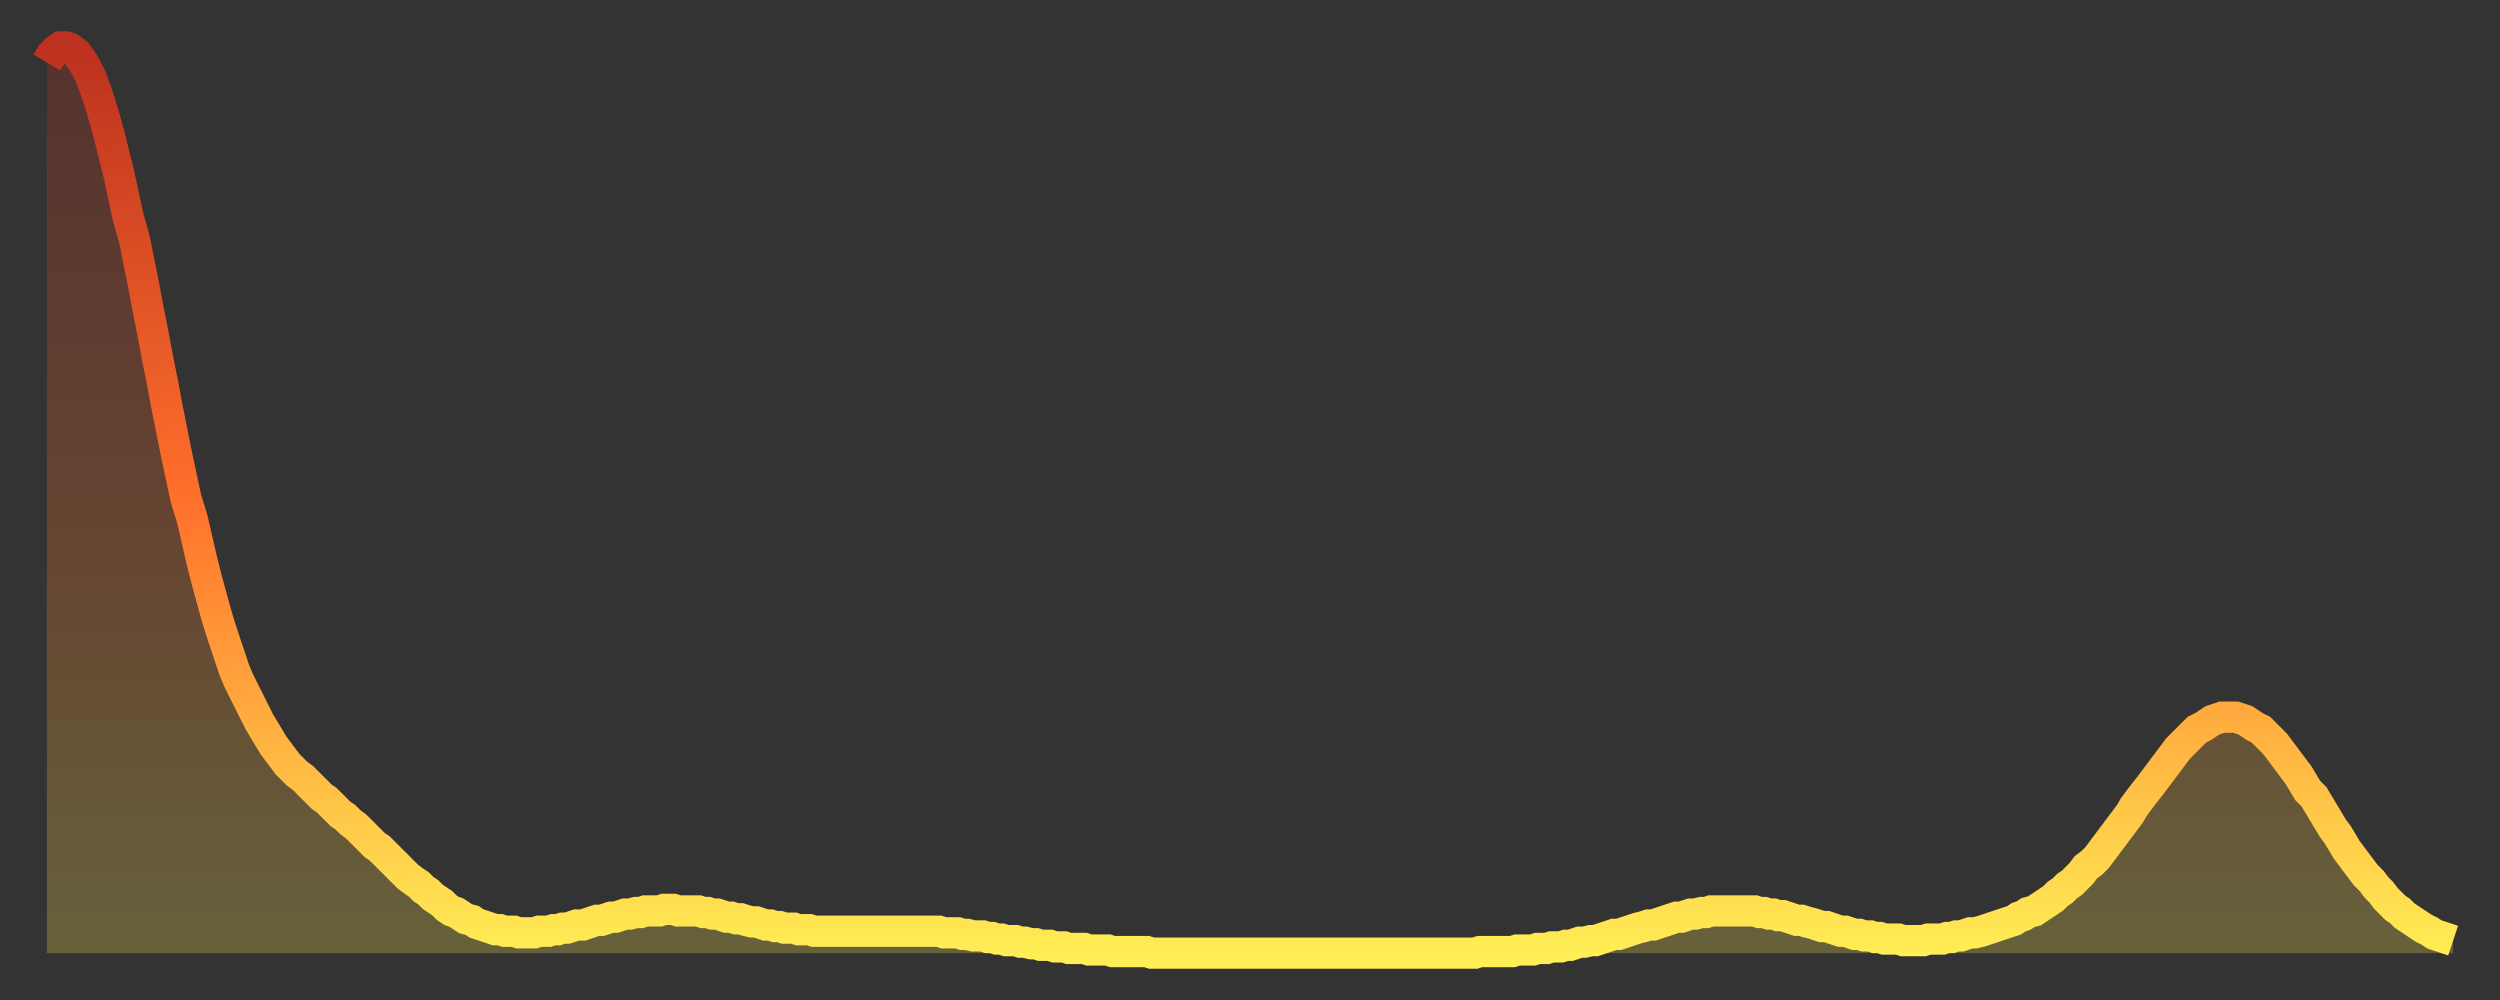
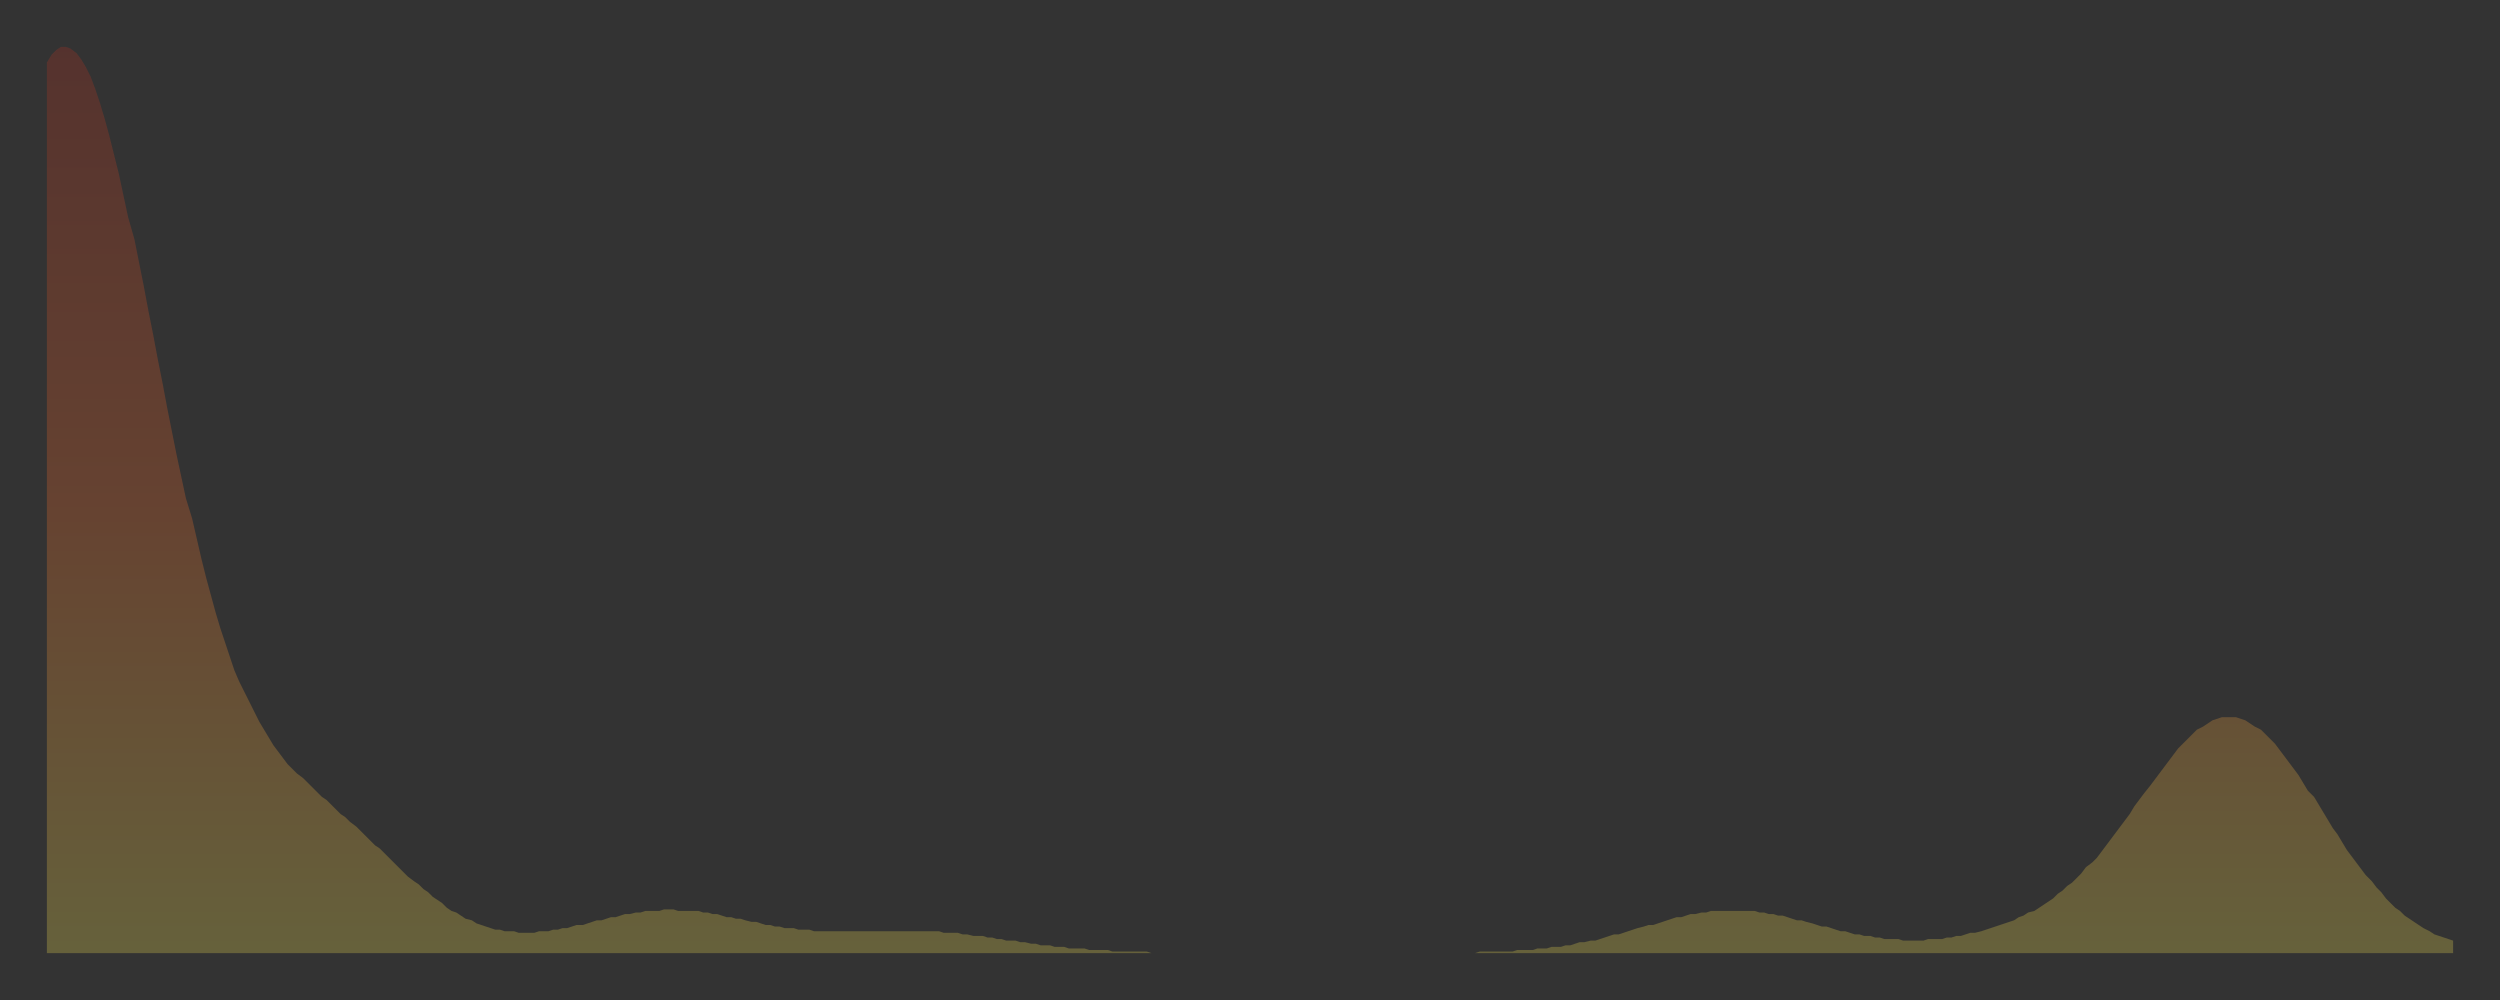
<svg xmlns="http://www.w3.org/2000/svg" baseProfile="full" height="64" version="1.1" width="160">
  <rect width="100%" height="100%" fill="#333333" stroke="none" />
  <defs>
    <linearGradient id="id1008512" x1="0" x2="0" y1="0" y2="1">
      <stop offset="0%" stop-color="#bc311f" />
      <stop offset="50%" stop-color="#ff702b" />
      <stop offset="100%" stop-color="#ffee55" />
    </linearGradient>
  </defs>
  <g transform="translate(3,3)">
    <g>
-       <path d="M 0.0 1.0 0.3 0.5 0.6 0.2 0.9 0.0 1.2 0.0 1.5 0.1 1.9 0.4 2.2 0.8 2.5 1.3 2.8 1.9 3.1 2.7 3.4 3.6 3.7 4.6 4.0 5.7 4.3 6.9 4.6 8.1 4.9 9.5 5.2 10.9 5.6 12.3 5.9 13.8 6.2 15.3 6.5 16.9 6.8 18.4 7.1 20.0 7.4 21.5 7.7 23.1 8.0 24.6 8.3 26.1 8.6 27.5 8.9 28.9 9.3 30.2 9.6 31.5 9.9 32.8 10.2 34.0 10.5 35.1 10.8 36.2 11.1 37.2 11.4 38.1 11.7 39.0 12.0 39.9 12.3 40.6 12.7 41.4 13.0 42.0 13.3 42.6 13.6 43.2 13.9 43.7 14.2 44.2 14.5 44.7 14.8 45.1 15.1 45.5 15.4 45.9 15.7 46.2 16.0 46.5 16.4 46.8 16.7 47.1 17.0 47.4 17.3 47.7 17.6 48.0 17.9 48.2 18.2 48.5 18.5 48.8 18.8 49.1 19.1 49.3 19.4 49.6 19.8 49.9 20.1 50.2 20.4 50.5 20.7 50.8 21.0 51.1 21.3 51.3 21.6 51.6 21.9 51.9 22.2 52.2 22.5 52.5 22.8 52.8 23.1 53.1 23.5 53.4 23.8 53.6 24.1 53.9 24.4 54.1 24.7 54.4 25.0 54.6 25.3 54.8 25.6 55.1 25.9 55.3 26.2 55.4 26.5 55.6 26.8 55.8 27.2 55.9 27.5 56.1 27.8 56.2 28.1 56.3 28.4 56.4 28.7 56.5 29.0 56.5 29.3 56.6 29.6 56.6 29.9 56.6 30.2 56.7 30.6 56.7 30.9 56.7 31.2 56.7 31.5 56.6 31.8 56.6 32.1 56.6 32.4 56.5 32.7 56.5 33.0 56.4 33.3 56.4 33.6 56.3 33.9 56.2 34.3 56.2 34.6 56.1 34.9 56.0 35.2 55.9 35.5 55.9 35.8 55.8 36.1 55.7 36.4 55.7 36.7 55.6 37.0 55.5 37.3 55.5 37.7 55.4 38.0 55.4 38.3 55.3 38.6 55.3 38.9 55.3 39.2 55.3 39.5 55.2 39.8 55.2 40.1 55.2 40.4 55.3 40.7 55.3 41.0 55.3 41.4 55.3 41.7 55.3 42.0 55.4 42.3 55.4 42.6 55.5 42.9 55.5 43.2 55.6 43.5 55.7 43.8 55.7 44.1 55.8 44.4 55.8 44.7 55.9 45.1 56.0 45.4 56.0 45.7 56.1 46.0 56.2 46.3 56.2 46.6 56.3 46.9 56.3 47.2 56.4 47.5 56.4 47.8 56.4 48.1 56.5 48.5 56.5 48.8 56.5 49.1 56.6 49.4 56.6 49.7 56.6 50.0 56.6 50.3 56.6 50.6 56.6 50.9 56.6 51.2 56.6 51.5 56.6 51.8 56.6 52.2 56.6 52.5 56.6 52.8 56.6 53.1 56.6 53.4 56.6 53.7 56.6 54.0 56.6 54.3 56.6 54.6 56.6 54.9 56.6 55.2 56.6 55.6 56.6 55.9 56.6 56.2 56.6 56.5 56.6 56.8 56.6 57.1 56.6 57.4 56.7 57.7 56.7 58.0 56.7 58.3 56.7 58.6 56.8 58.9 56.8 59.3 56.9 59.6 56.9 59.9 56.9 60.2 57.0 60.5 57.0 60.8 57.1 61.1 57.1 61.4 57.2 61.7 57.2 62.0 57.2 62.3 57.3 62.6 57.3 63.0 57.4 63.3 57.4 63.6 57.5 63.9 57.5 64.2 57.5 64.5 57.6 64.8 57.6 65.1 57.6 65.4 57.7 65.7 57.7 66.0 57.7 66.4 57.7 66.7 57.8 67.0 57.8 67.3 57.8 67.6 57.8 67.9 57.8 68.2 57.9 68.5 57.9 68.8 57.9 69.1 57.9 69.4 57.9 69.7 57.9 70.1 57.9 70.4 57.9 70.7 58.0 71.0 58.0 71.3 58.0 71.6 58.0 71.9 58.0 72.2 58.0 72.5 58.0 72.8 58.0 73.1 58.0 73.5 58.0 73.8 58.0 74.1 58.0 74.4 58.0 74.7 58.0 75.0 58.0 75.3 58.0 75.6 58.0 75.9 58.0 76.2 58.0 76.5 58.0 76.8 58.0 77.2 58.0 77.5 58.0 77.8 58.0 78.1 58.0 78.4 58.0 78.7 58.0 79.0 58.0 79.3 58.0 79.6 58.0 79.9 58.0 80.2 58.0 80.5 58.0 80.9 58.0 81.2 58.0 81.5 58.0 81.8 58.0 82.1 58.0 82.4 58.0 82.7 58.0 83.0 58.0 83.3 58.0 83.6 58.0 83.9 58.0 84.3 58.0 84.6 58.0 84.9 58.0 85.2 58.0 85.5 58.0 85.8 58.0 86.1 58.0 86.4 58.0 86.7 58.0 87.0 58.0 87.3 58.0 87.6 58.0 88.0 58.0 88.3 58.0 88.6 58.0 88.9 58.0 89.2 58.0 89.5 58.0 89.8 58.0 90.1 58.0 90.4 58.0 90.7 58.0 91.0 58.0 91.4 58.0 91.7 57.9 92.0 57.9 92.3 57.9 92.6 57.9 92.9 57.9 93.2 57.9 93.5 57.9 93.8 57.9 94.1 57.8 94.4 57.8 94.7 57.8 95.1 57.8 95.4 57.7 95.7 57.7 96.0 57.7 96.3 57.6 96.6 57.6 96.9 57.6 97.2 57.5 97.5 57.5 97.8 57.4 98.1 57.3 98.4 57.3 98.8 57.2 99.1 57.2 99.4 57.1 99.7 57.0 100.0 56.9 100.3 56.8 100.6 56.8 100.9 56.7 101.2 56.6 101.5 56.5 101.8 56.4 102.2 56.3 102.5 56.2 102.8 56.2 103.1 56.1 103.4 56.0 103.7 55.9 104.0 55.8 104.3 55.7 104.6 55.7 104.9 55.6 105.2 55.5 105.5 55.5 105.9 55.4 106.2 55.4 106.5 55.3 106.8 55.3 107.1 55.3 107.4 55.3 107.7 55.3 108.0 55.3 108.3 55.3 108.6 55.3 108.9 55.3 109.3 55.3 109.6 55.4 109.9 55.4 110.2 55.5 110.5 55.5 110.8 55.6 111.1 55.6 111.4 55.7 111.7 55.8 112.0 55.9 112.3 55.9 112.6 56.0 113.0 56.1 113.3 56.2 113.6 56.3 113.9 56.3 114.2 56.4 114.5 56.5 114.8 56.6 115.1 56.6 115.4 56.7 115.7 56.8 116.0 56.8 116.3 56.9 116.7 56.9 117.0 57.0 117.3 57.0 117.6 57.1 117.9 57.1 118.2 57.1 118.5 57.1 118.8 57.2 119.1 57.2 119.4 57.2 119.7 57.2 120.1 57.2 120.4 57.1 120.7 57.1 121.0 57.1 121.3 57.1 121.6 57.0 121.9 57.0 122.2 56.9 122.5 56.9 122.8 56.8 123.1 56.7 123.4 56.7 123.8 56.6 124.1 56.5 124.4 56.4 124.7 56.3 125.0 56.2 125.3 56.1 125.6 56.0 125.9 55.9 126.2 55.7 126.5 55.6 126.8 55.4 127.2 55.3 127.5 55.1 127.8 54.9 128.1 54.7 128.4 54.5 128.7 54.2 129.0 54.0 129.3 53.7 129.6 53.5 129.9 53.2 130.2 52.9 130.5 52.5 130.9 52.2 131.2 51.9 131.5 51.5 131.8 51.1 132.1 50.7 132.4 50.3 132.7 49.9 133.0 49.5 133.3 49.1 133.6 48.6 133.9 48.2 134.2 47.8 134.6 47.3 134.9 46.9 135.2 46.5 135.5 46.1 135.8 45.7 136.1 45.3 136.4 44.9 136.7 44.6 137.0 44.3 137.3 44.0 137.6 43.7 138.0 43.5 138.3 43.3 138.6 43.1 138.9 43.0 139.2 42.9 139.5 42.9 139.8 42.9 140.1 42.9 140.4 43.0 140.7 43.1 141.0 43.3 141.3 43.5 141.7 43.7 142.0 44.0 142.3 44.3 142.6 44.6 142.9 45.0 143.2 45.4 143.5 45.8 143.8 46.2 144.1 46.6 144.4 47.1 144.7 47.6 145.1 48.0 145.4 48.5 145.7 49.0 146.0 49.5 146.3 50.0 146.6 50.4 146.9 50.9 147.2 51.4 147.5 51.8 147.8 52.2 148.1 52.6 148.4 53.0 148.8 53.4 149.1 53.8 149.4 54.1 149.7 54.5 150.0 54.8 150.3 55.1 150.6 55.3 150.9 55.6 151.2 55.8 151.5 56.0 151.8 56.2 152.1 56.4 152.5 56.6 152.8 56.8 153.1 56.9 153.4 57.0 153.7 57.1 154.0 57.2" fill="none" id="graph-curve" opacity="1" stroke="url(#id1008512)" stroke-width="2" />
      <path d="M 0 58 L 0.0 1.0 0.3 0.5 0.6 0.2 0.9 0.0 1.2 0.0 1.5 0.1 1.9 0.4 2.2 0.8 2.5 1.3 2.8 1.9 3.1 2.7 3.4 3.6 3.7 4.6 4.0 5.7 4.3 6.9 4.6 8.1 4.9 9.5 5.2 10.9 5.6 12.3 5.9 13.8 6.2 15.3 6.5 16.9 6.8 18.4 7.1 20.0 7.4 21.5 7.7 23.1 8.0 24.6 8.3 26.1 8.6 27.5 8.9 28.9 9.3 30.2 9.6 31.5 9.9 32.8 10.2 34.0 10.5 35.1 10.8 36.2 11.1 37.2 11.4 38.1 11.7 39.0 12.0 39.9 12.3 40.6 12.7 41.4 13.0 42.0 13.3 42.6 13.6 43.2 13.9 43.7 14.2 44.2 14.5 44.7 14.8 45.1 15.1 45.5 15.4 45.9 15.7 46.2 16.0 46.5 16.4 46.8 16.7 47.1 17.0 47.4 17.3 47.7 17.6 48.0 17.9 48.2 18.2 48.5 18.5 48.8 18.8 49.1 19.1 49.3 19.4 49.6 19.8 49.9 20.1 50.2 20.4 50.5 20.7 50.8 21.0 51.1 21.3 51.3 21.6 51.6 21.9 51.9 22.2 52.2 22.5 52.5 22.8 52.8 23.1 53.1 23.5 53.4 23.8 53.6 24.1 53.9 24.4 54.1 24.7 54.4 25.0 54.6 25.3 54.8 25.6 55.1 25.9 55.3 26.2 55.4 26.5 55.6 26.8 55.8 27.2 55.9 27.5 56.1 27.8 56.2 28.1 56.3 28.4 56.4 28.7 56.5 29.0 56.5 29.3 56.6 29.6 56.6 29.9 56.6 30.2 56.7 30.6 56.7 30.9 56.7 31.2 56.7 31.5 56.6 31.8 56.6 32.1 56.6 32.4 56.5 32.7 56.5 33.0 56.4 33.3 56.4 33.6 56.3 33.9 56.2 34.3 56.2 34.6 56.1 34.9 56.0 35.2 55.9 35.5 55.9 35.8 55.8 36.1 55.7 36.4 55.7 36.7 55.6 37.0 55.5 37.3 55.5 37.7 55.4 38.0 55.4 38.3 55.3 38.6 55.3 38.9 55.3 39.2 55.3 39.5 55.2 39.8 55.2 40.1 55.2 40.4 55.3 40.7 55.3 41.0 55.3 41.4 55.3 41.7 55.3 42.0 55.4 42.3 55.4 42.6 55.5 42.9 55.5 43.2 55.6 43.5 55.7 43.8 55.7 44.1 55.8 44.4 55.8 44.7 55.9 45.1 56.0 45.4 56.0 45.7 56.1 46.0 56.2 46.3 56.2 46.6 56.3 46.9 56.3 47.2 56.4 47.5 56.4 47.8 56.4 48.1 56.5 48.5 56.5 48.8 56.5 49.1 56.6 49.4 56.6 49.7 56.6 50.0 56.6 50.3 56.6 50.6 56.6 50.9 56.6 51.2 56.6 51.5 56.6 51.8 56.6 52.2 56.6 52.5 56.6 52.8 56.6 53.1 56.6 53.4 56.6 53.7 56.6 54.0 56.6 54.3 56.6 54.6 56.6 54.9 56.6 55.2 56.6 55.6 56.6 55.9 56.6 56.2 56.6 56.5 56.6 56.8 56.6 57.1 56.6 57.4 56.7 57.7 56.7 58.0 56.7 58.3 56.7 58.6 56.8 58.9 56.8 59.3 56.9 59.6 56.9 59.9 56.9 60.2 57.0 60.5 57.0 60.8 57.1 61.1 57.1 61.4 57.2 61.7 57.2 62.0 57.2 62.3 57.3 62.6 57.3 63.0 57.4 63.3 57.4 63.6 57.5 63.9 57.5 64.2 57.5 64.5 57.6 64.8 57.6 65.1 57.6 65.4 57.7 65.7 57.7 66.0 57.7 66.4 57.7 66.7 57.8 67.0 57.8 67.3 57.8 67.6 57.8 67.9 57.8 68.2 57.9 68.5 57.9 68.8 57.9 69.1 57.9 69.4 57.9 69.7 57.9 70.1 57.9 70.4 57.9 70.7 58.0 71.0 58.0 71.3 58.0 71.6 58.0 71.9 58.0 72.2 58.0 72.5 58.0 72.8 58.0 73.1 58.0 73.5 58.0 73.8 58.0 74.1 58.0 74.4 58.0 74.7 58.0 75.0 58.0 75.3 58.0 75.6 58.0 75.9 58.0 76.2 58.0 76.5 58.0 76.8 58.0 77.2 58.0 77.5 58.0 77.8 58.0 78.1 58.0 78.4 58.0 78.7 58.0 79.0 58.0 79.3 58.0 79.6 58.0 79.9 58.0 80.2 58.0 80.5 58.0 80.9 58.0 81.2 58.0 81.5 58.0 81.8 58.0 82.1 58.0 82.4 58.0 82.7 58.0 83.0 58.0 83.3 58.0 83.6 58.0 83.9 58.0 84.3 58.0 84.6 58.0 84.9 58.0 85.2 58.0 85.5 58.0 85.8 58.0 86.1 58.0 86.4 58.0 86.7 58.0 87.0 58.0 87.3 58.0 87.6 58.0 88.0 58.0 88.3 58.0 88.6 58.0 88.9 58.0 89.2 58.0 89.5 58.0 89.8 58.0 90.1 58.0 90.4 58.0 90.7 58.0 91.0 58.0 91.4 58.0 91.7 57.9 92.0 57.9 92.3 57.9 92.6 57.9 92.9 57.9 93.2 57.9 93.5 57.9 93.8 57.9 94.1 57.8 94.4 57.8 94.7 57.8 95.1 57.8 95.4 57.7 95.7 57.7 96.0 57.7 96.3 57.6 96.6 57.6 96.9 57.6 97.2 57.5 97.5 57.5 97.8 57.4 98.1 57.3 98.4 57.3 98.8 57.2 99.1 57.2 99.4 57.1 99.7 57.0 100.0 56.9 100.3 56.8 100.6 56.8 100.9 56.7 101.2 56.6 101.5 56.5 101.8 56.4 102.2 56.3 102.5 56.2 102.8 56.2 103.1 56.1 103.4 56.0 103.7 55.9 104.0 55.8 104.3 55.7 104.6 55.7 104.9 55.6 105.2 55.5 105.5 55.5 105.9 55.4 106.2 55.4 106.5 55.3 106.8 55.3 107.1 55.3 107.4 55.3 107.7 55.3 108.0 55.3 108.3 55.3 108.6 55.3 108.9 55.3 109.3 55.3 109.6 55.4 109.9 55.4 110.2 55.5 110.5 55.5 110.8 55.6 111.1 55.6 111.4 55.7 111.7 55.8 112.0 55.9 112.3 55.9 112.6 56.0 113.0 56.1 113.3 56.2 113.6 56.3 113.9 56.3 114.2 56.4 114.5 56.5 114.8 56.6 115.1 56.6 115.4 56.7 115.7 56.8 116.0 56.8 116.3 56.9 116.7 56.9 117.0 57.0 117.3 57.0 117.6 57.1 117.9 57.1 118.2 57.1 118.5 57.1 118.8 57.2 119.1 57.2 119.4 57.2 119.7 57.2 120.1 57.2 120.4 57.1 120.7 57.1 121.0 57.1 121.3 57.1 121.6 57.0 121.9 57.0 122.2 56.9 122.5 56.9 122.8 56.8 123.1 56.7 123.4 56.7 123.8 56.6 124.1 56.5 124.4 56.4 124.7 56.3 125.0 56.2 125.3 56.1 125.6 56.0 125.9 55.9 126.2 55.7 126.5 55.6 126.8 55.4 127.2 55.3 127.5 55.1 127.8 54.9 128.1 54.7 128.4 54.5 128.7 54.2 129.0 54.0 129.3 53.7 129.6 53.5 129.9 53.2 130.2 52.9 130.5 52.5 130.9 52.2 131.2 51.9 131.5 51.5 131.8 51.1 132.1 50.7 132.4 50.3 132.7 49.9 133.0 49.5 133.3 49.1 133.6 48.6 133.9 48.2 134.2 47.8 134.6 47.3 134.9 46.9 135.2 46.5 135.5 46.1 135.8 45.7 136.1 45.3 136.4 44.9 136.7 44.6 137.0 44.3 137.3 44.0 137.6 43.7 138.0 43.5 138.3 43.3 138.6 43.1 138.9 43.0 139.2 42.9 139.5 42.9 139.8 42.9 140.1 42.9 140.4 43.0 140.7 43.1 141.0 43.3 141.3 43.5 141.7 43.7 142.0 44.0 142.3 44.3 142.6 44.6 142.9 45.0 143.2 45.4 143.5 45.8 143.8 46.2 144.1 46.6 144.4 47.1 144.7 47.6 145.1 48.0 145.4 48.5 145.7 49.0 146.0 49.5 146.3 50.0 146.6 50.4 146.9 50.9 147.2 51.4 147.5 51.8 147.8 52.2 148.1 52.6 148.4 53.0 148.8 53.4 149.1 53.8 149.4 54.1 149.7 54.5 150.0 54.8 150.3 55.1 150.6 55.3 150.9 55.6 151.2 55.8 151.5 56.0 151.8 56.2 152.1 56.4 152.5 56.6 152.8 56.8 153.1 56.9 153.4 57.0 153.7 57.1 154.0 57.2 154 58" fill="url(#id1008512)" fill-opacity=".25" id="graph-shadow" />
    </g>
  </g>
</svg>